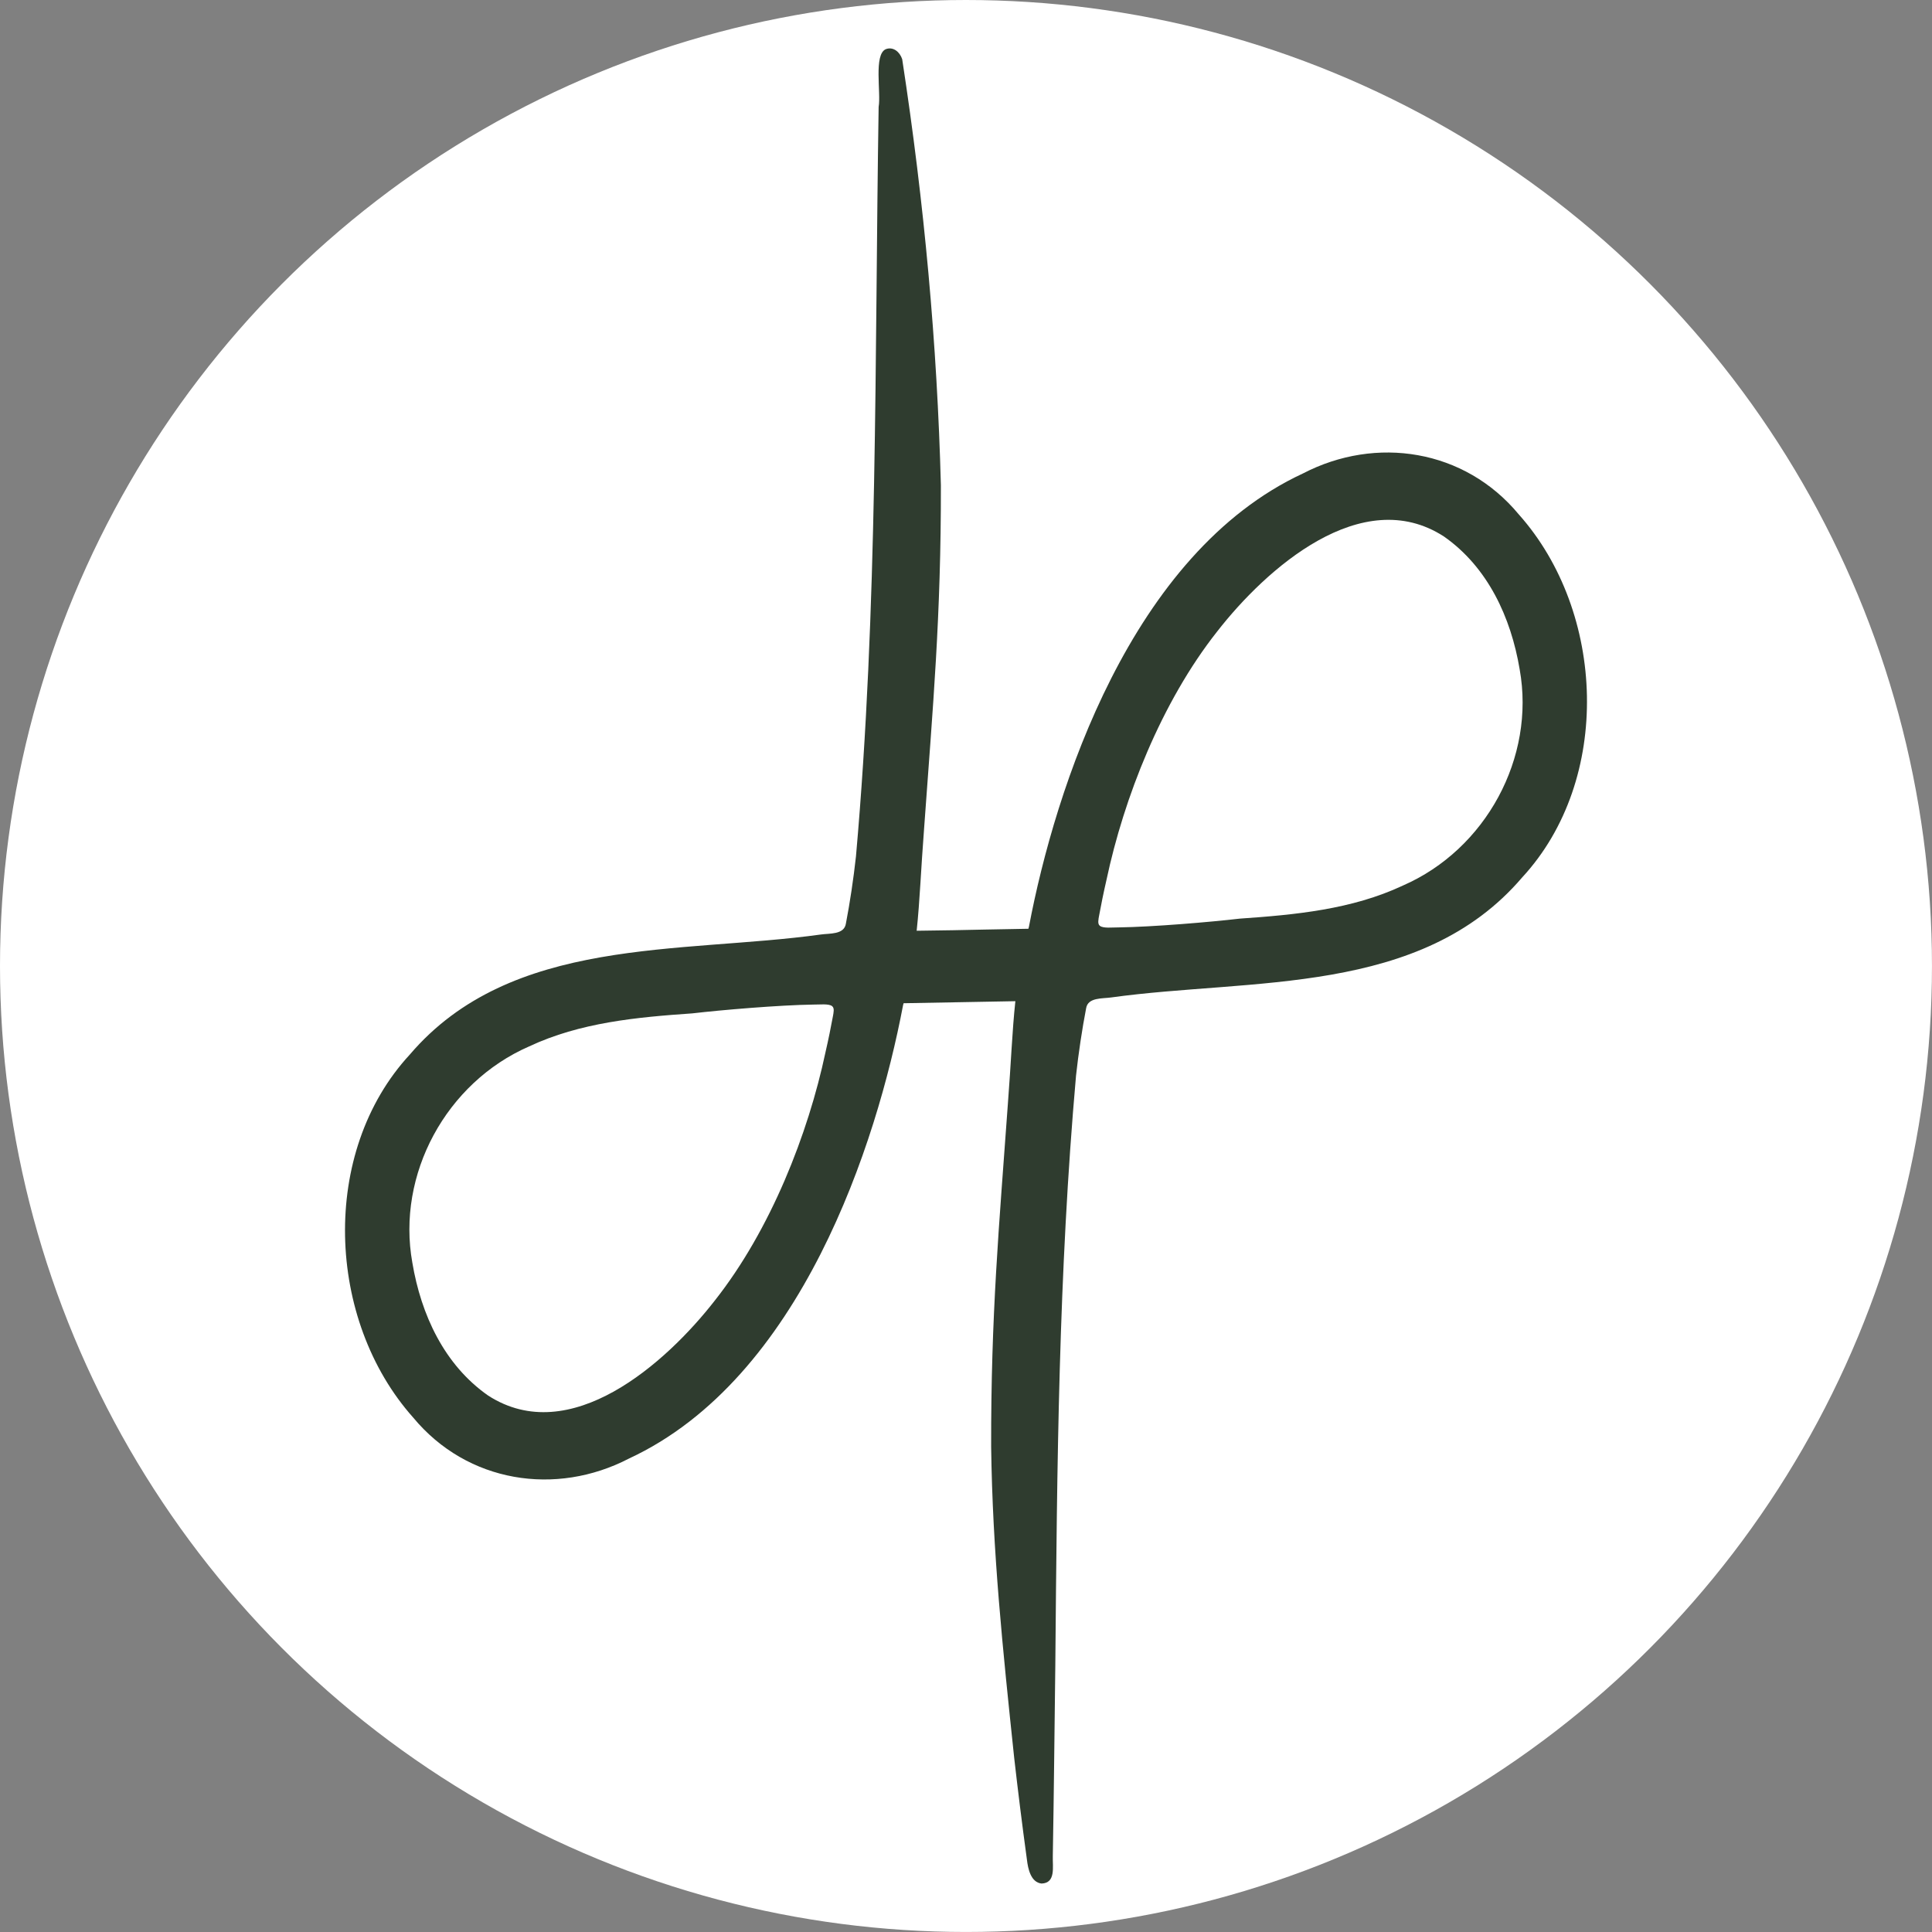
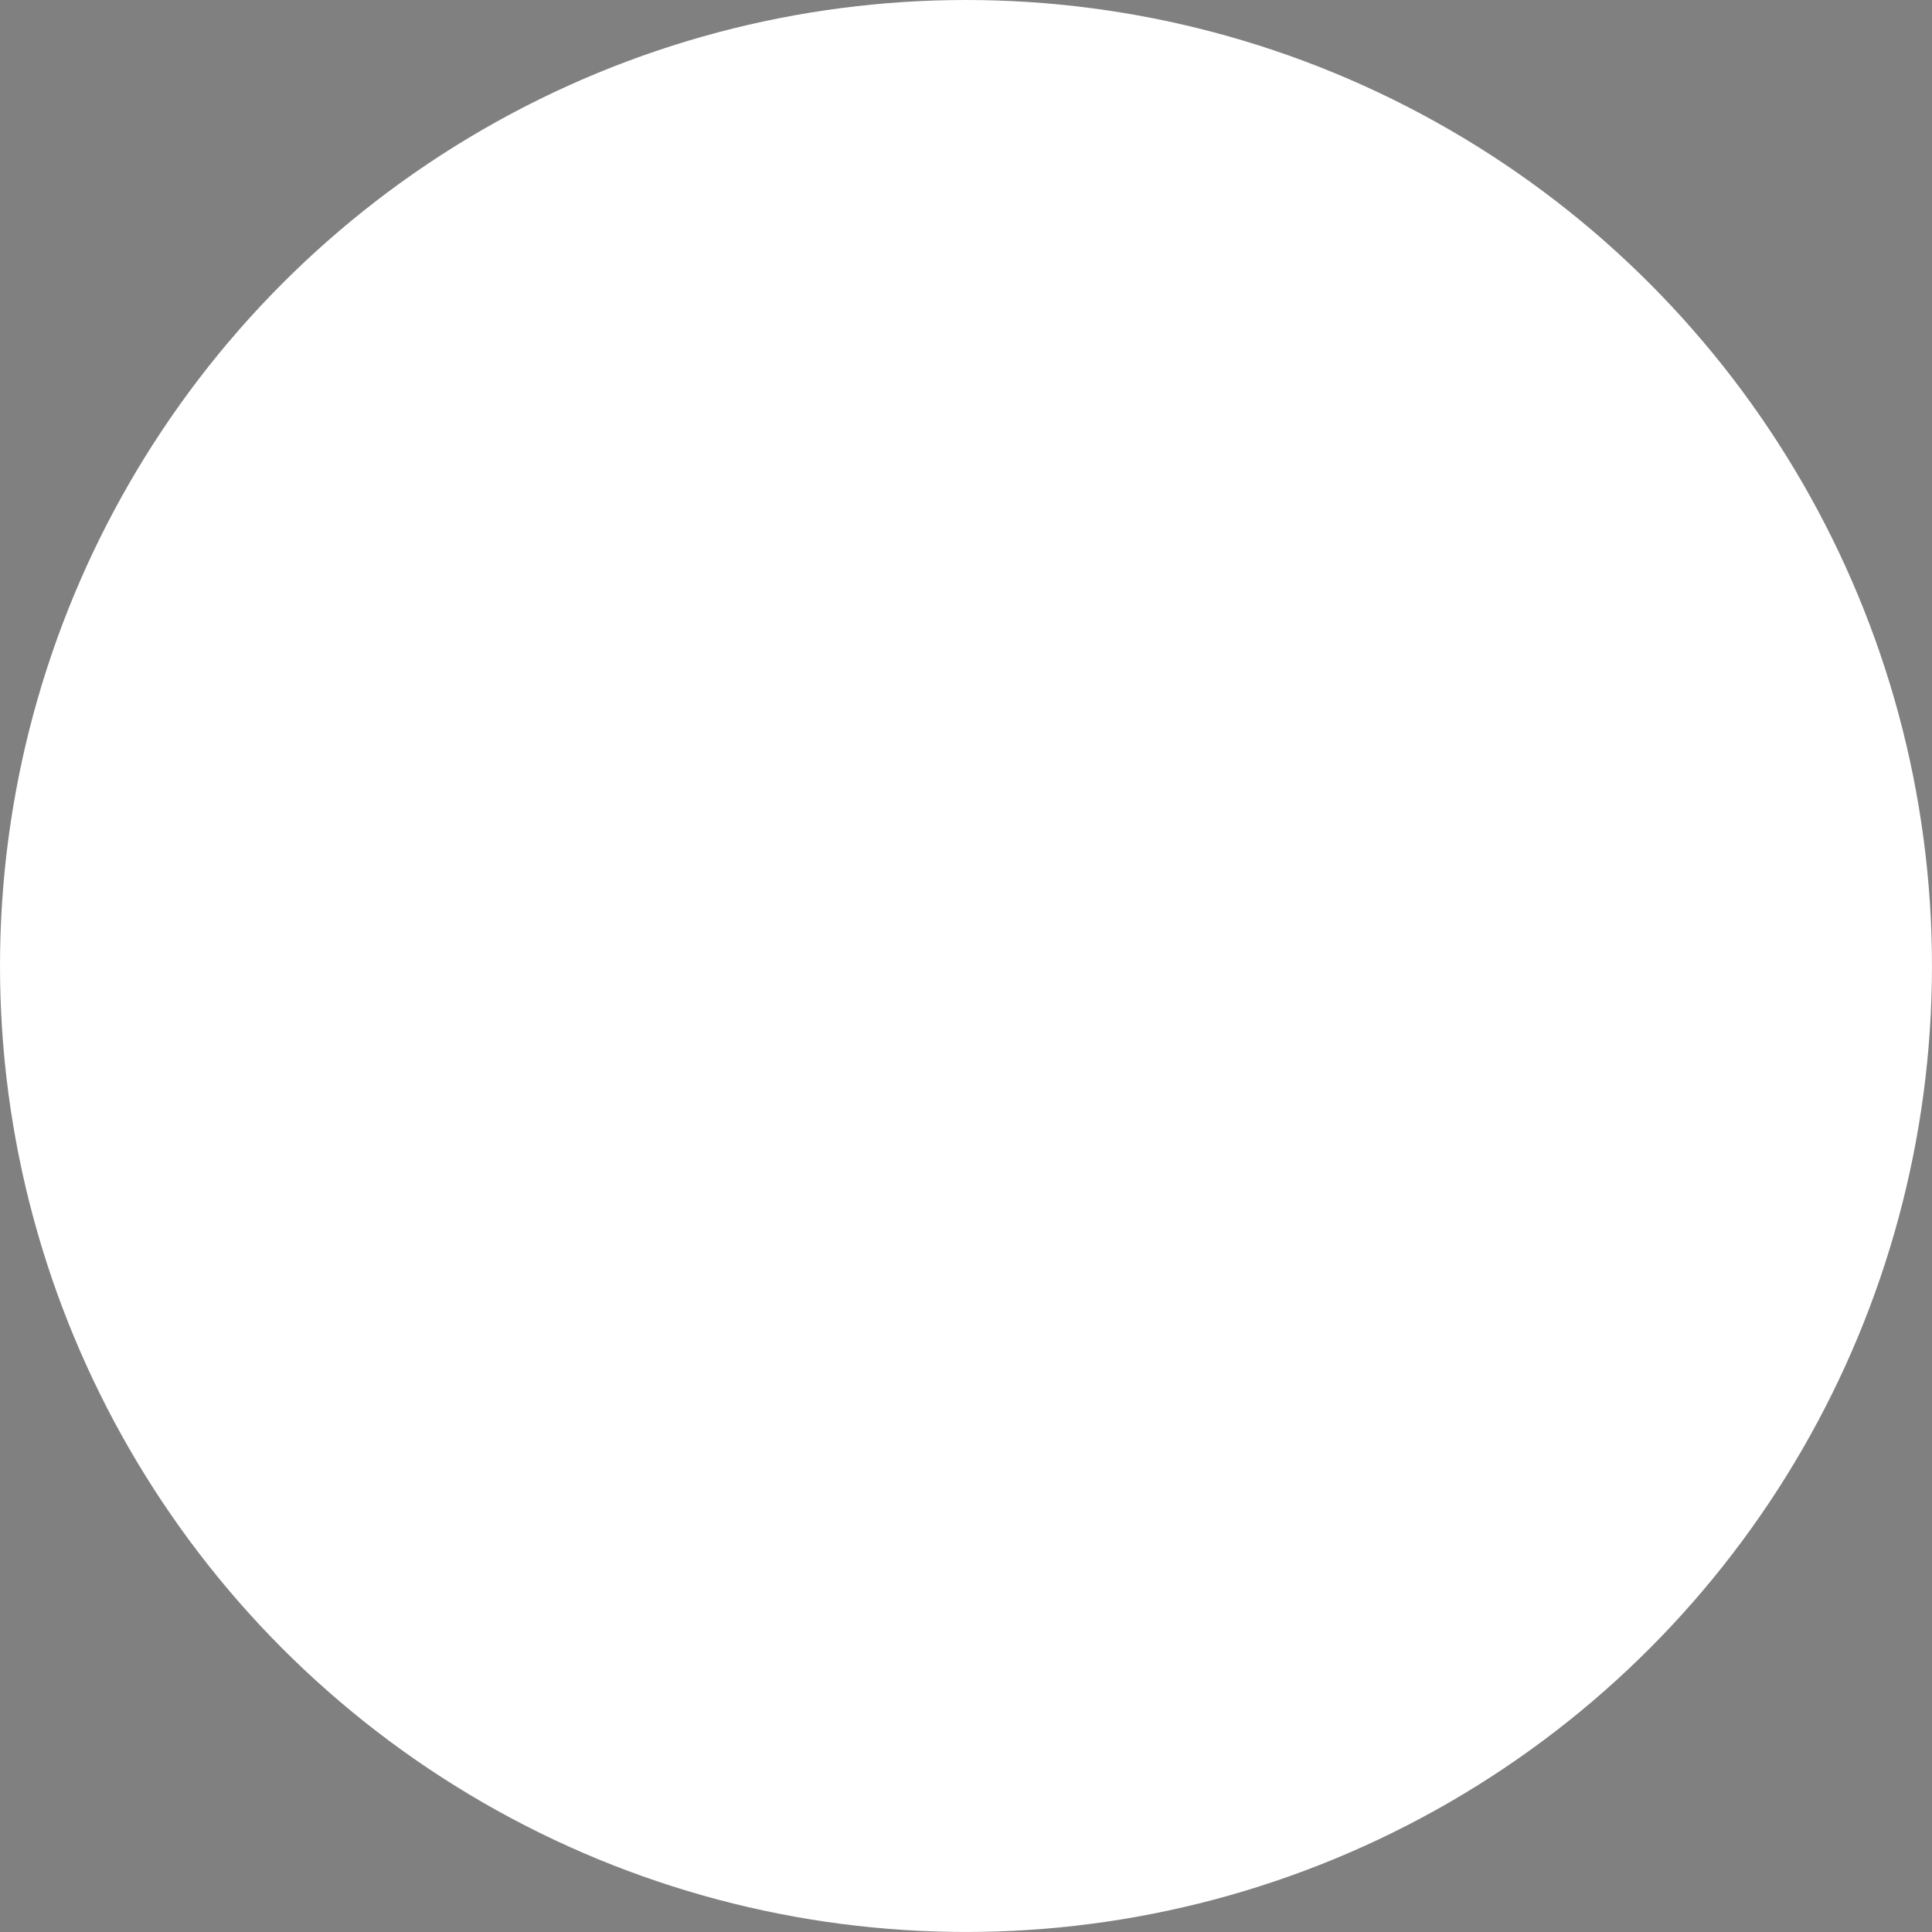
<svg xmlns="http://www.w3.org/2000/svg" id="Layer_1" data-name="Layer 1" viewBox="0 0 699.63 699.63">
  <rect x="0" y="0" width="699.63" height="699.63" fill="#808080" stroke="none" />
  <defs>
    <style>
      .cls-1 {
        fill: #2f3c2f;
      }

      .cls-1, .cls-2 {
        stroke-width: 0px;
      }

      .cls-2 {
        fill: #fff;
      }
    </style>
  </defs>
  <circle class="cls-2" cx="349.81" cy="349.81" r="349.81" />
-   <path class="cls-1" d="M549.99,186.28c-19.6-23.65-51.7-28.56-78.13-14.84-62.29,28.91-89.73,114.08-99.23,164.04l-.05.22c-.06.21-.11.42-.16.63-5.07.1-10.56.2-16.15.3-6.38.18-15.45.3-24.32.42,1.17-11.02,1.54-22.21,2.71-37.28,3.2-44.53,6.13-76.26,6.06-124.04-1.34-50.95-5.98-101.94-14.01-154.3-.91-2.74-3.33-4.6-5.91-3.63-4.49,1.88-1.71,15.76-2.62,20.91-1.46,91.4-.21,181.09-8.21,271.4-.89,8.14-2.2,16.83-3.66,24.41-.65,3.99-5.92,3.44-9.04,3.89-50.9,7.06-112.12.44-148.86,43.47-32.67,35.34-30.28,96.15,1.23,131.47,19.6,23.65,51.7,28.56,78.13,14.83,62.29-28.91,89.73-114.08,99.23-164.03l.05-.23c.05-.21.11-.42.16-.62,12.56-.23,27.77-.51,40.48-.74-1.18,11.03-1.55,22.22-2.72,37.3-3.2,44.53-6.13,76.26-6.05,124.03.51,38,4.15,72.88,8.36,112.8,1.29,11.34,2.8,23.61,4.59,36.68.39,3.41,1.43,8.29,5.3,8.71,5.23-.16,3.96-6.03,4.08-9.96.41-23.03.61-46.14.91-69.17.65-73.13,1.16-141.51,7.5-213.43.89-8.14,2.2-16.83,3.66-24.41.65-3.99,5.92-3.44,9.04-3.9,50.9-7.06,112.12-.44,148.86-43.47,32.67-35.33,30.28-96.14-1.23-131.46ZM301.58,368.24c-.67,3.66-1.56,8.09-2.66,12.85-6.26,29.48-19.8,64.18-40.03,89.82-17.73,22.79-52.44,53.66-82.15,34.44-15.85-11.09-24.26-29.24-27.42-48.1-5.77-31.96,12.24-65.22,42.32-78.33,18.47-8.66,38.95-10.56,59.04-11.95,10.51-1.23,31.64-3.02,43.96-3.19,2.06.04,5.47-.41,6.69.57l.08.08c.79.69.48,2.17.17,3.81ZM507.99,320.7c-18.47,8.66-38.95,10.57-59.04,11.96-10.51,1.23-31.64,3.02-43.96,3.18-2.06-.03-5.47.42-6.68-.57l-.09-.07c-.79-.69-.48-2.18-.17-3.81.67-3.66,1.56-8.09,2.66-12.85,6.26-29.48,19.8-64.19,40.03-89.82,17.73-22.79,52.44-53.67,82.15-34.44,15.85,11.09,24.26,29.24,27.42,48.09,5.77,31.97-12.24,65.23-42.32,78.33Z" />
</svg>